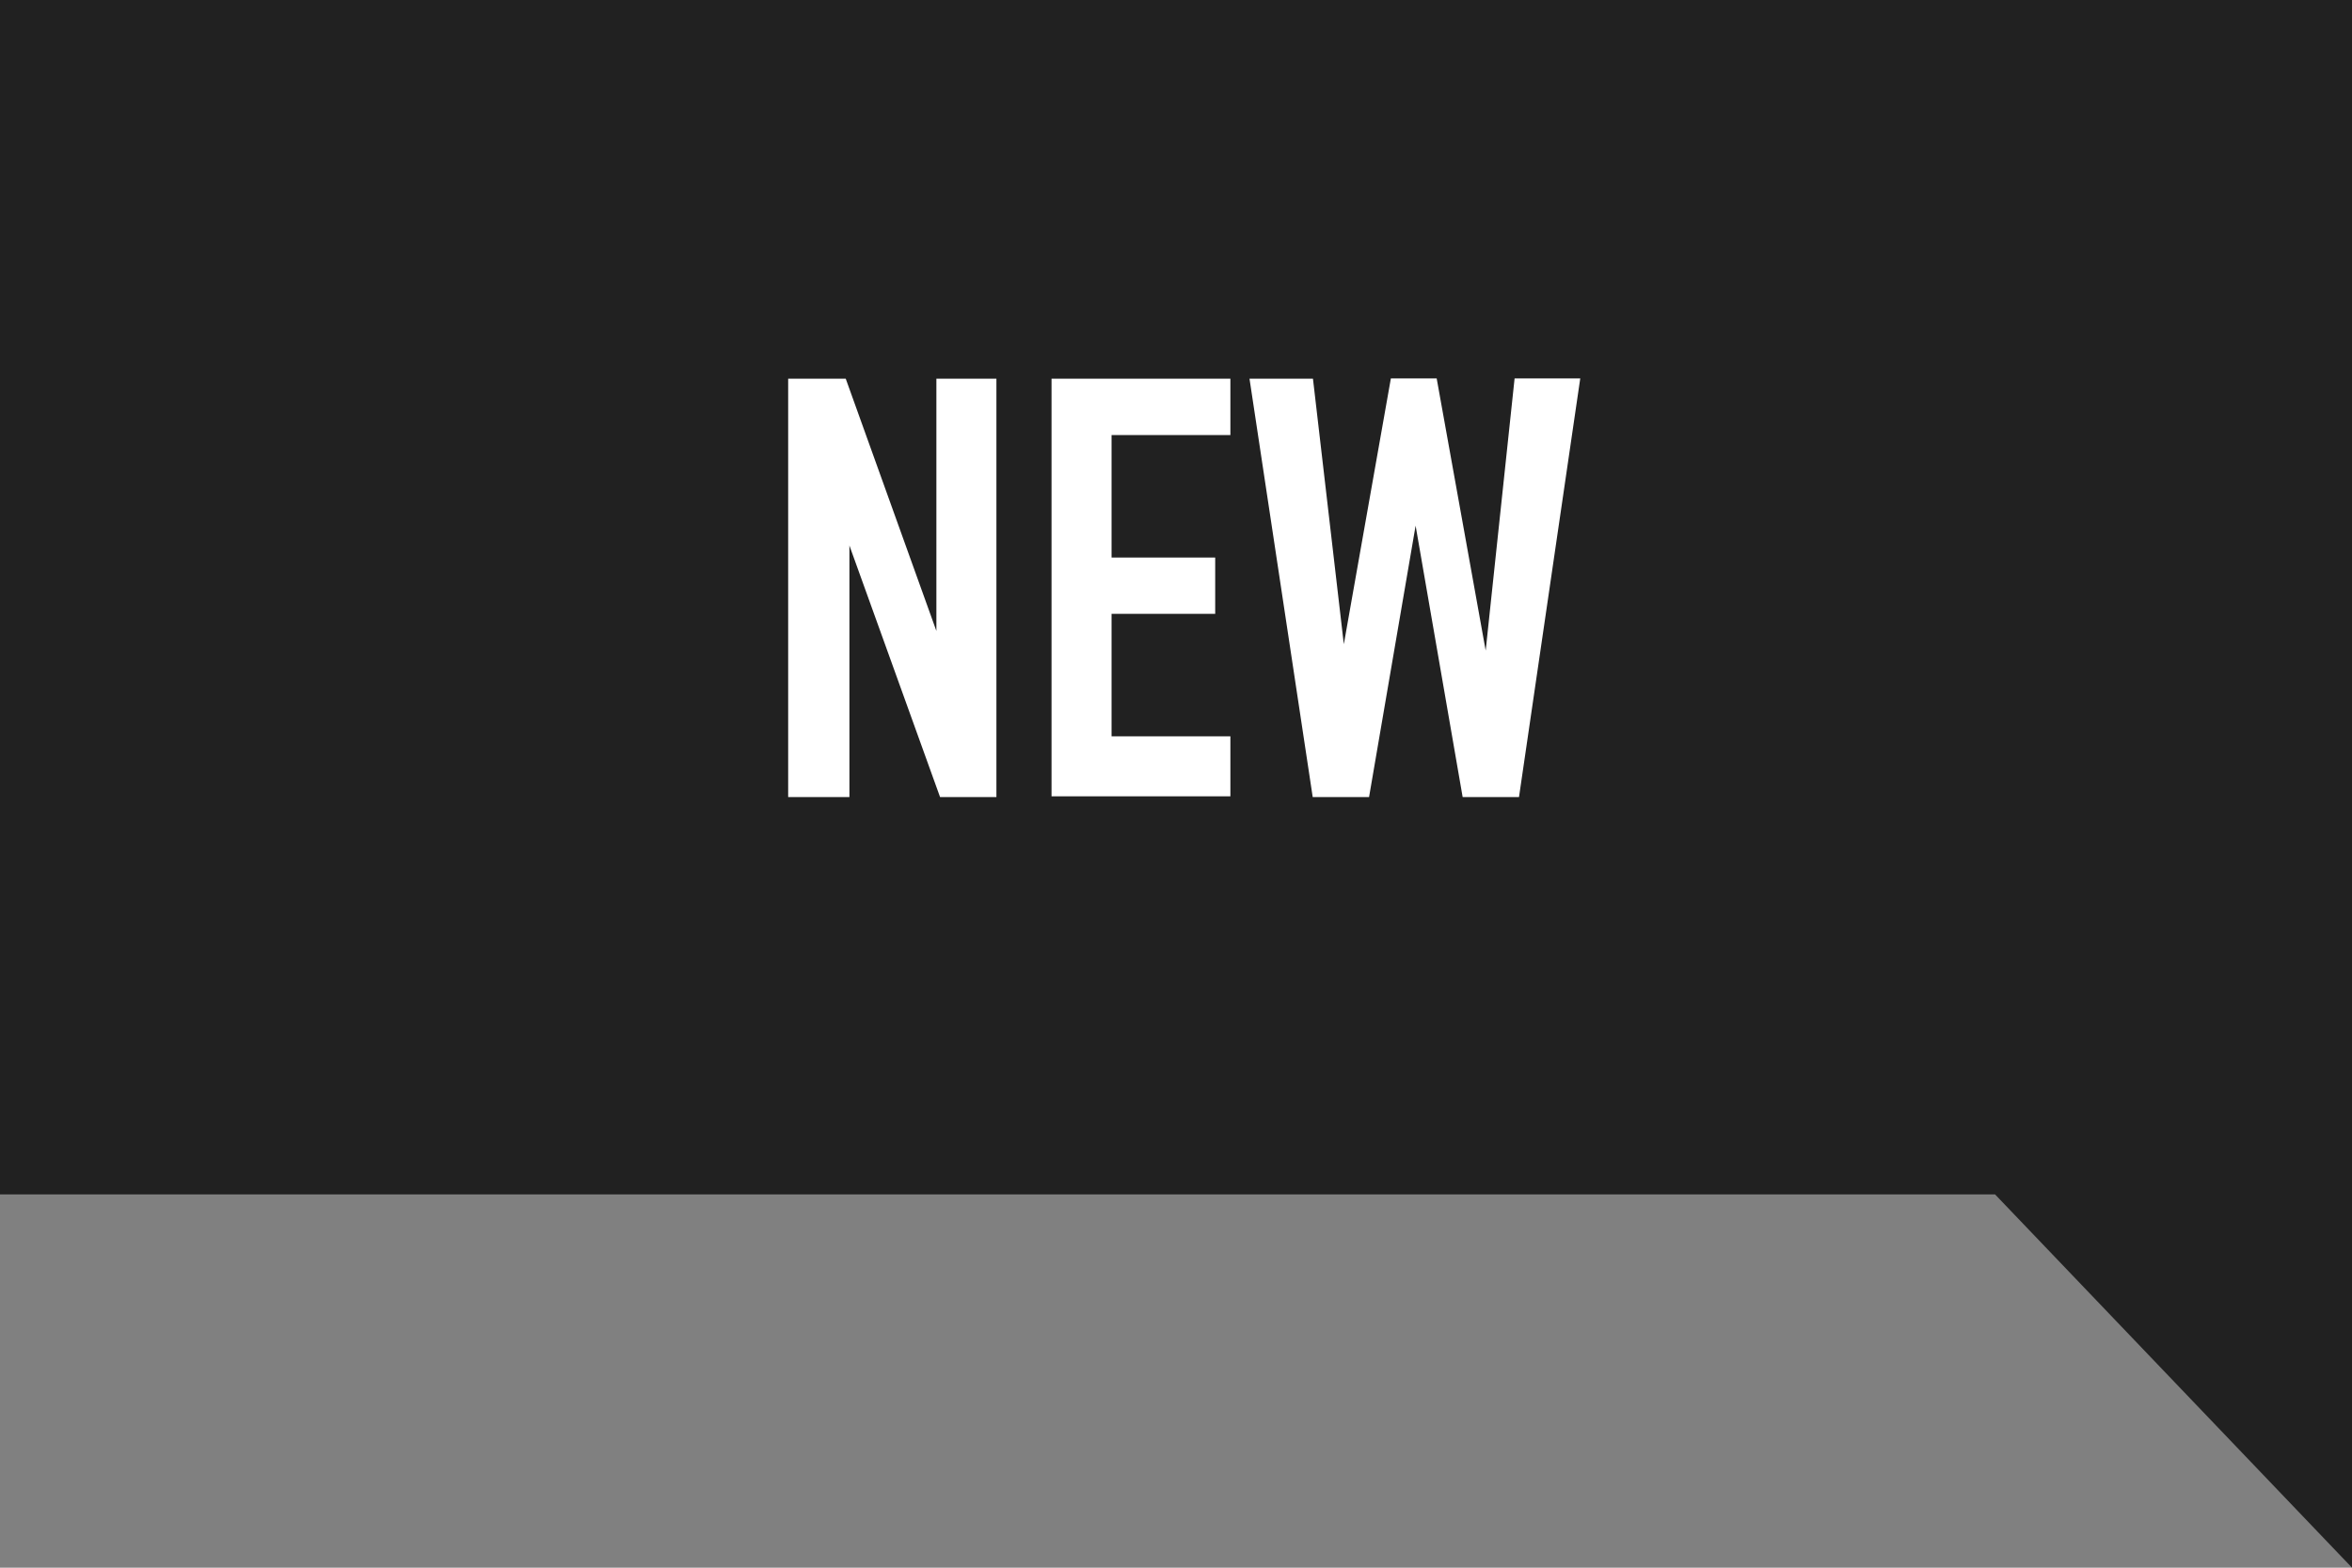
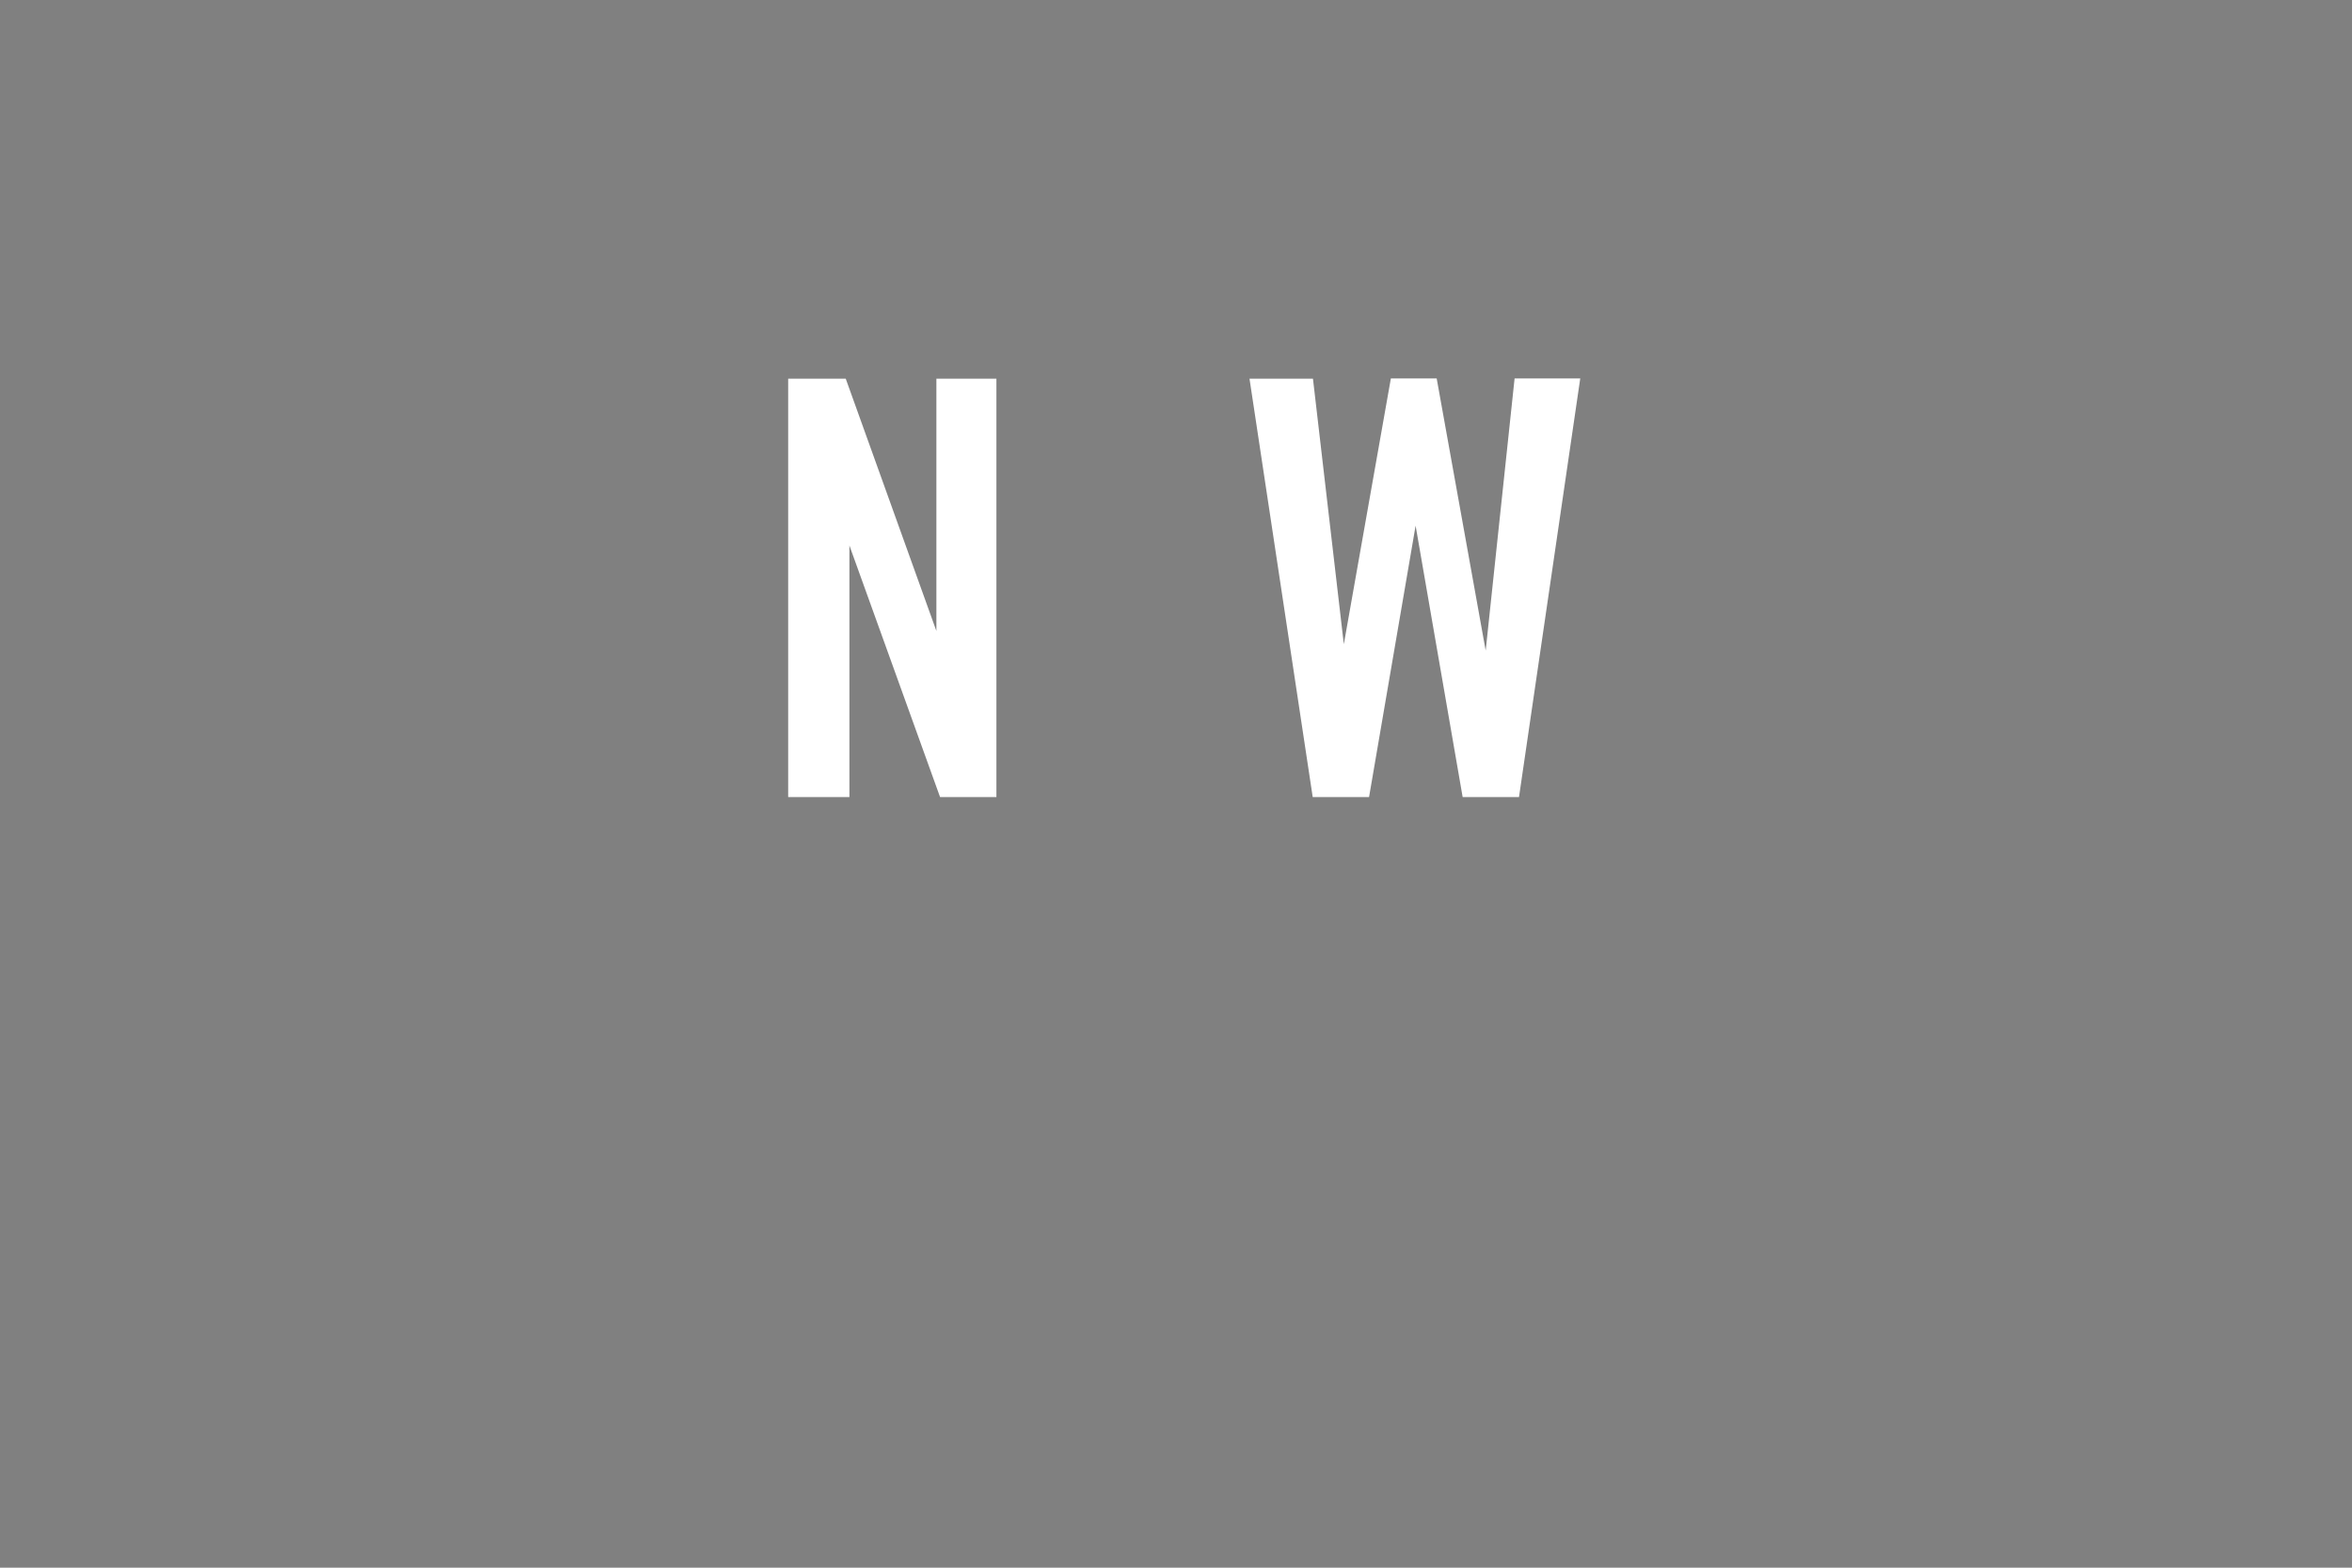
<svg xmlns="http://www.w3.org/2000/svg" viewBox="0 0 96 64">
  <rect x="0" y="0" width="96" height="64" fill="#808080" stroke="none" />
  <defs>
    <style>.cls-1{fill:#212121;}.cls-2{fill:#fff;}</style>
  </defs>
  <title>アセット 1</title>
  <g id="レイヤー_2" data-name="レイヤー 2">
    <g id="content">
-       <polygon class="cls-1" points="96 0 0 0 0 48.76 81.43 48.76 96 64 96 0" />
      <path class="cls-2" d="M32.17,15.46h2.35l3.7,10.3h0V15.46h2.45V32.54h-2.3L34.67,22.27h0V32.54H32.17Z" />
-       <path class="cls-2" d="M42.92,15.46h7.3v2.3H45.37v5H49.6v2.3H45.37v5h4.85v2.45h-7.3Z" />
      <path class="cls-2" d="M62,32.54h-2.3L57.78,21.46h0L55.88,32.54h-2.3L51,15.46h2.59L54.85,26.3h0l1.92-10.85h1.87l2,11.11h0l1.18-11.11H64.5Z" />
    </g>
  </g>
</svg>